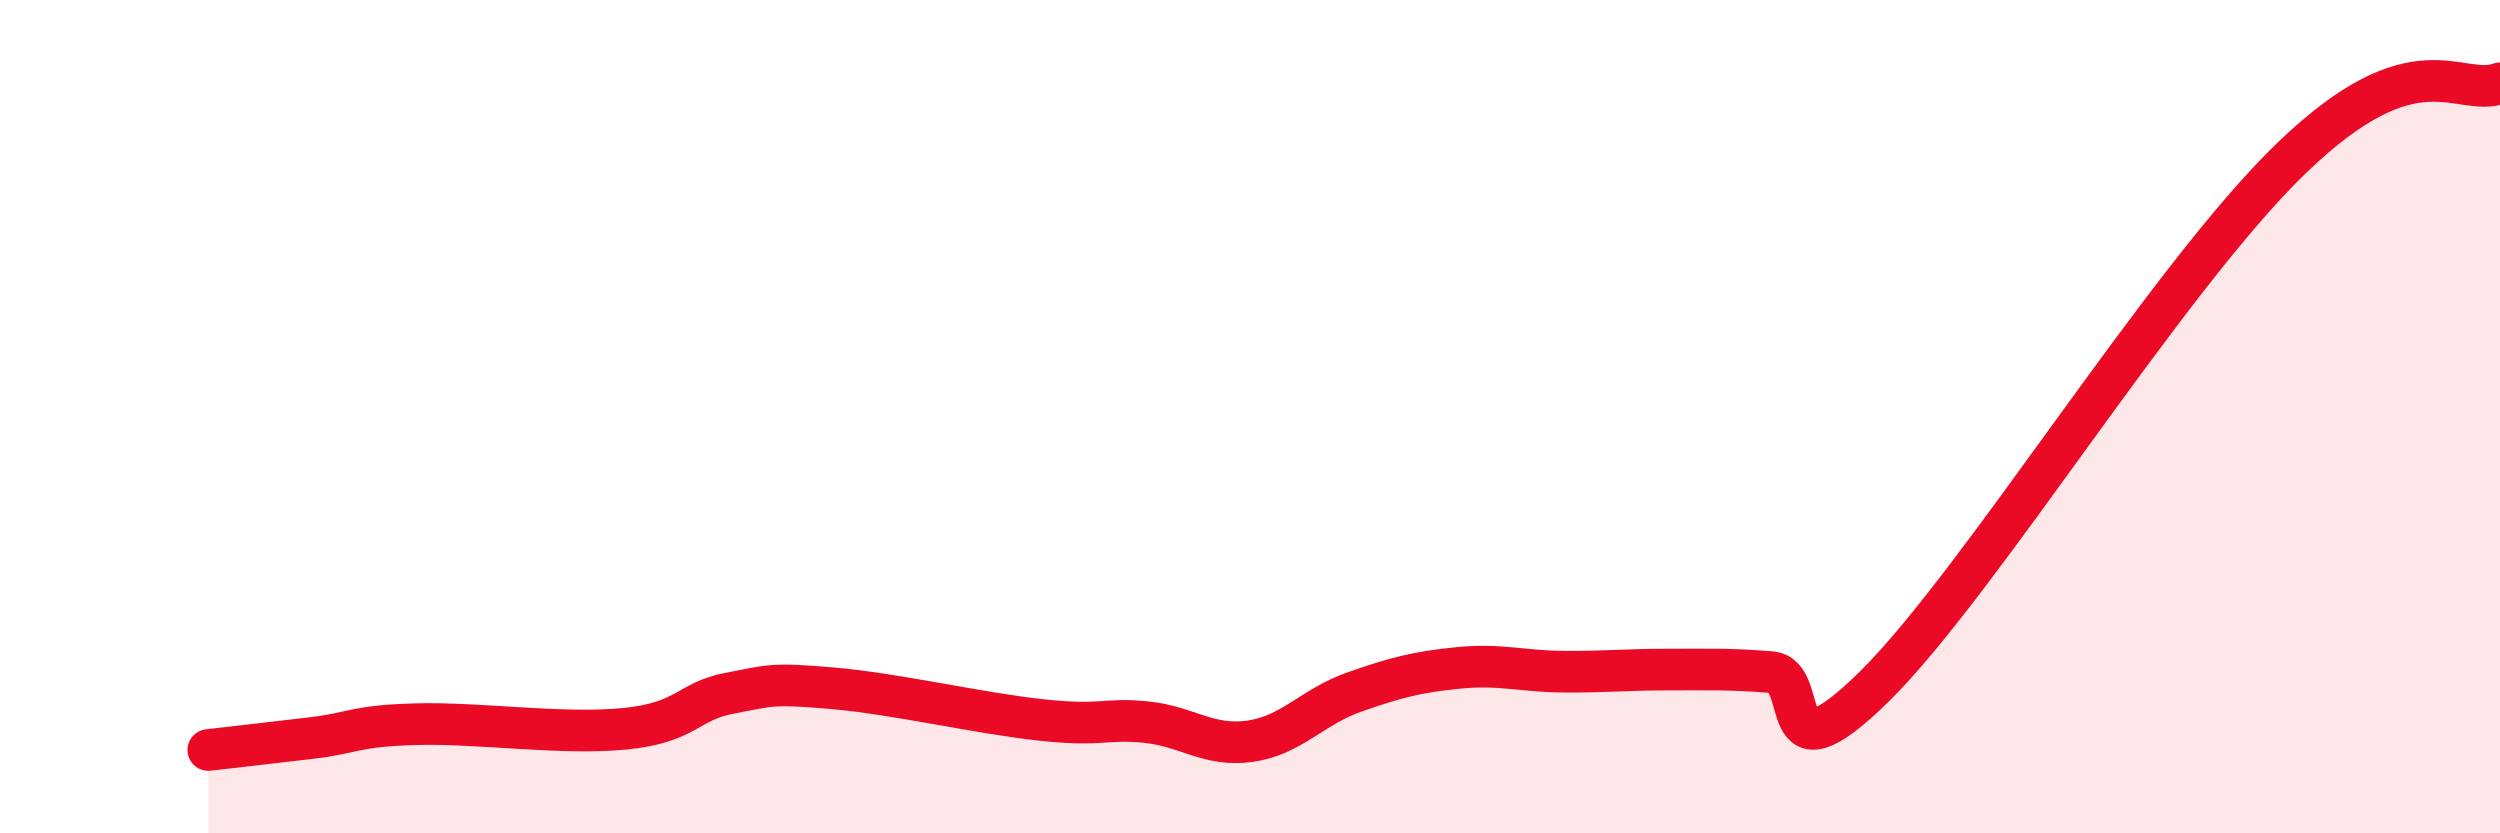
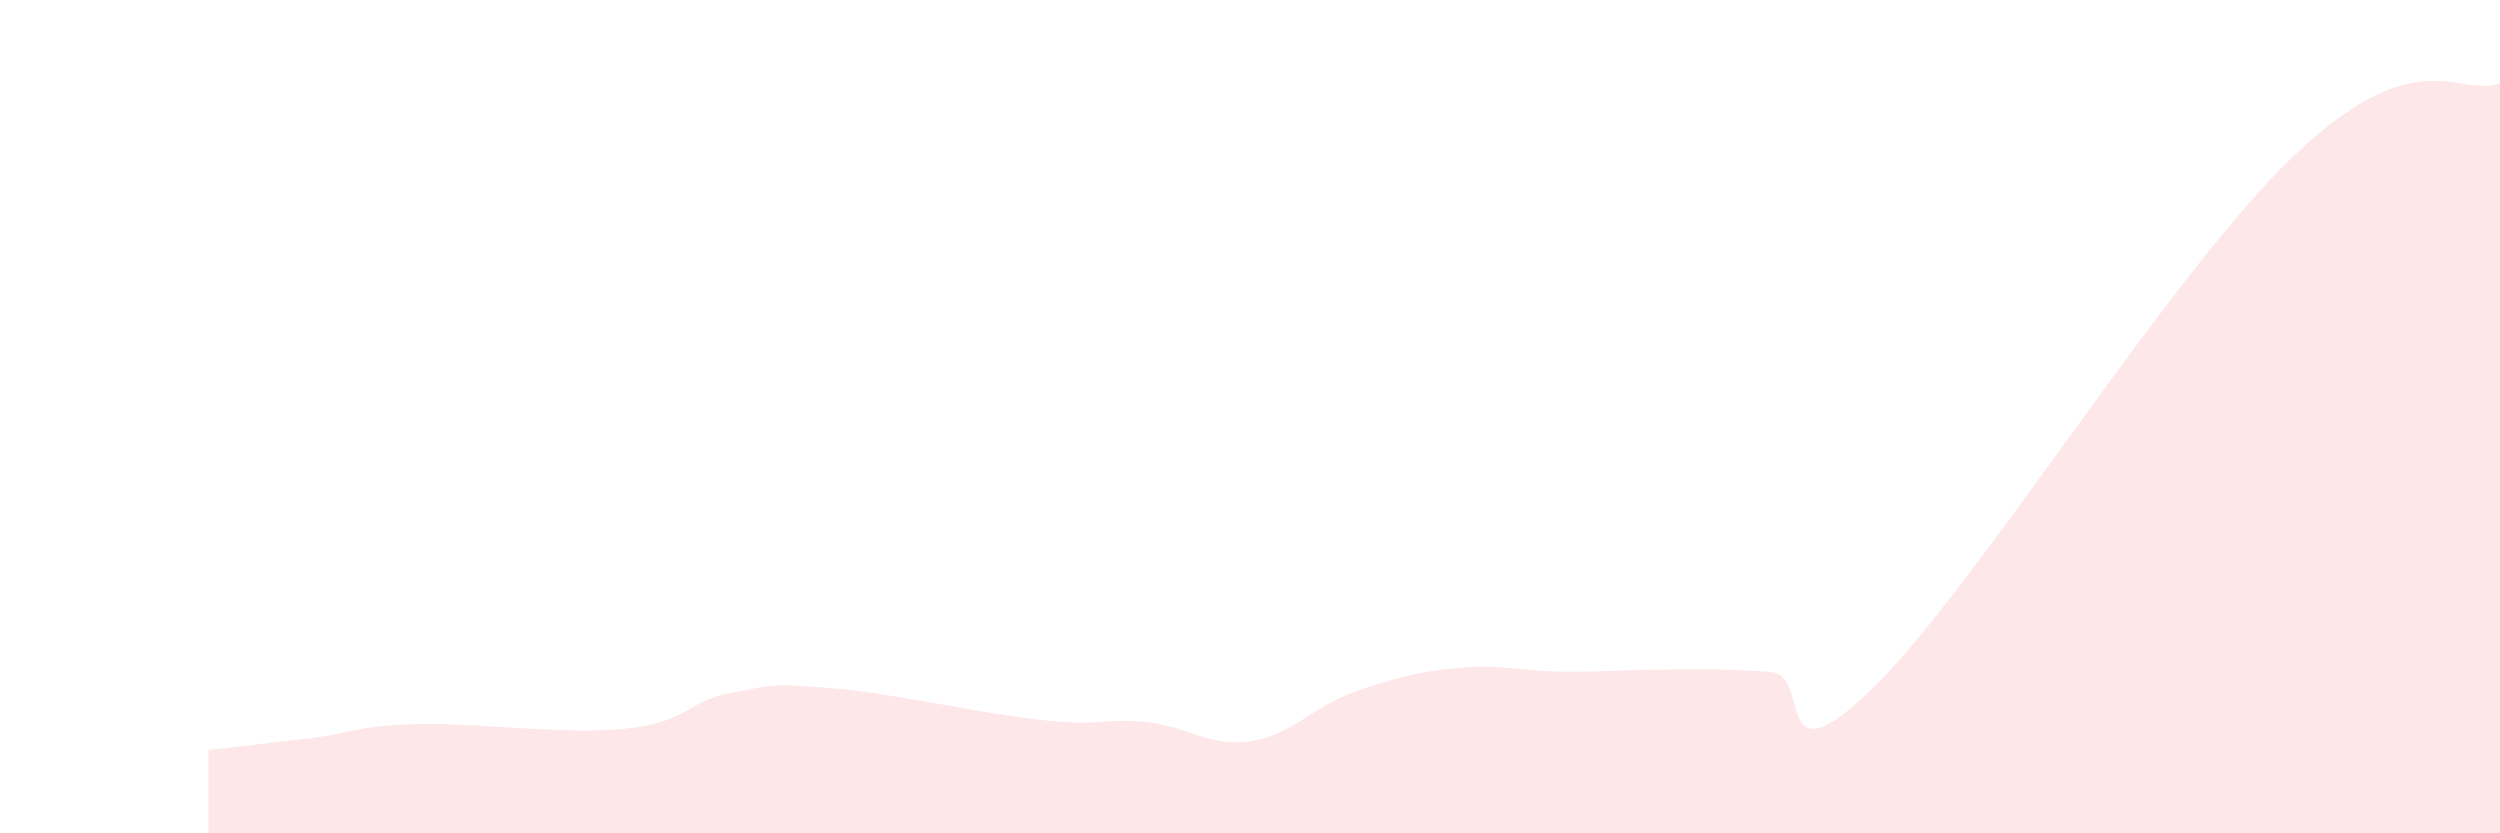
<svg xmlns="http://www.w3.org/2000/svg" width="60" height="20" viewBox="0 0 60 20">
  <path d="M 5,18 C 5.5,17.94 6.5,17.83 7.5,17.71 C 8.5,17.59 8.5,17.42 10,17.38 C 11.5,17.34 13.5,17.64 15,17.49 C 16.5,17.34 16.5,16.83 17.5,16.64 C 18.5,16.45 18.5,16.39 20,16.52 C 21.5,16.65 23.5,17.12 25,17.28 C 26.5,17.44 26.5,17.23 27.5,17.33 C 28.5,17.43 29,17.93 30,17.79 C 31,17.65 31.5,16.96 32.5,16.61 C 33.5,16.26 34,16.13 35,16.03 C 36,15.93 36.5,16.11 37.5,16.12 C 38.5,16.13 39,16.07 40,16.07 C 41,16.07 41.5,16.05 42.5,16.13 C 43.5,16.21 42.5,18.93 45,16.46 C 47.5,13.99 52,6.68 55,3.79 C 58,0.9 59,2.36 60,2L60 20L5 20Z" fill="#EB0A25" opacity="0.1" stroke-linecap="round" stroke-linejoin="round" />
-   <path d="M 5,18 C 5.5,17.94 6.5,17.83 7.5,17.71 C 8.5,17.59 8.5,17.42 10,17.38 C 11.5,17.34 13.5,17.64 15,17.49 C 16.5,17.34 16.5,16.83 17.5,16.64 C 18.5,16.45 18.5,16.39 20,16.52 C 21.5,16.65 23.5,17.12 25,17.28 C 26.5,17.44 26.5,17.23 27.5,17.33 C 28.5,17.43 29,17.93 30,17.79 C 31,17.65 31.5,16.96 32.5,16.61 C 33.5,16.26 34,16.13 35,16.03 C 36,15.93 36.5,16.11 37.5,16.12 C 38.5,16.13 39,16.07 40,16.07 C 41,16.07 41.5,16.05 42.5,16.13 C 43.5,16.21 42.5,18.93 45,16.46 C 47.5,13.99 52,6.68 55,3.79 C 58,0.9 59,2.36 60,2" stroke="#EB0A25" stroke-width="1" fill="none" stroke-linecap="round" stroke-linejoin="round" />
</svg>